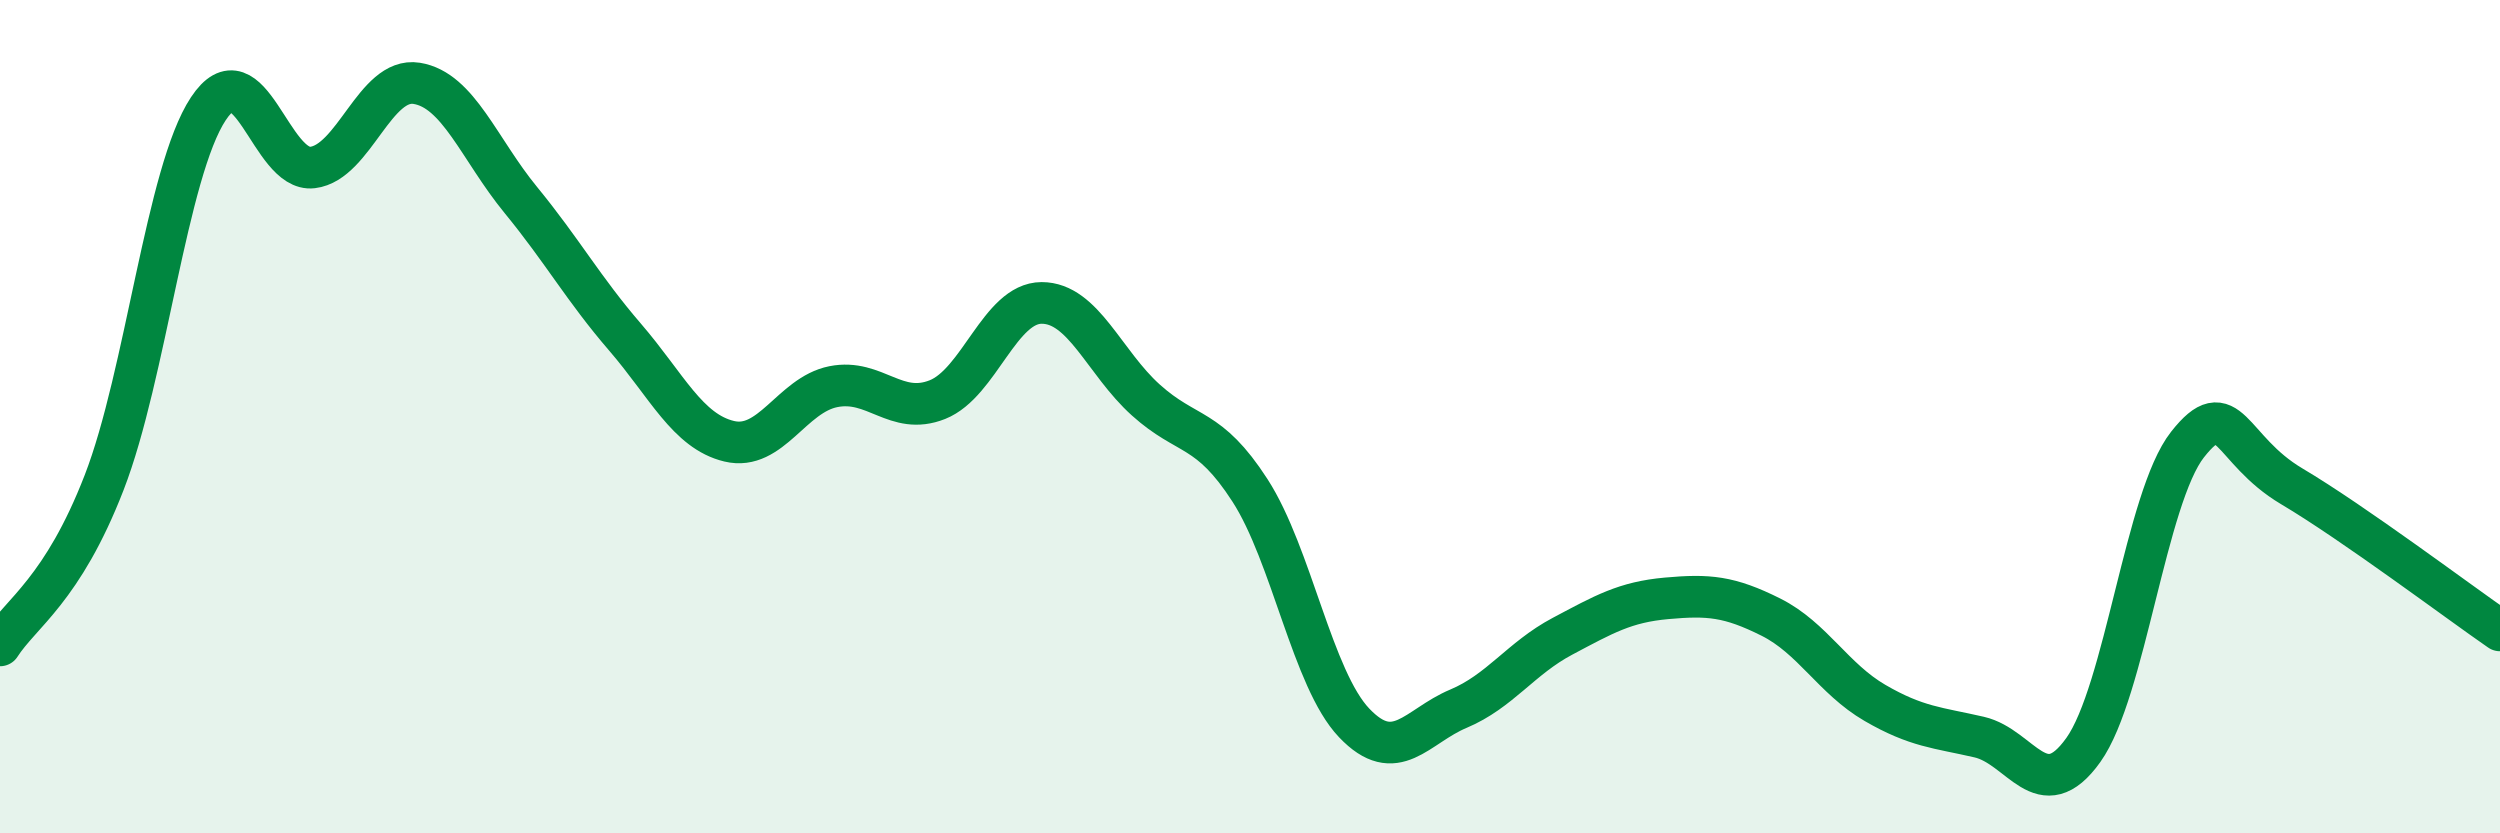
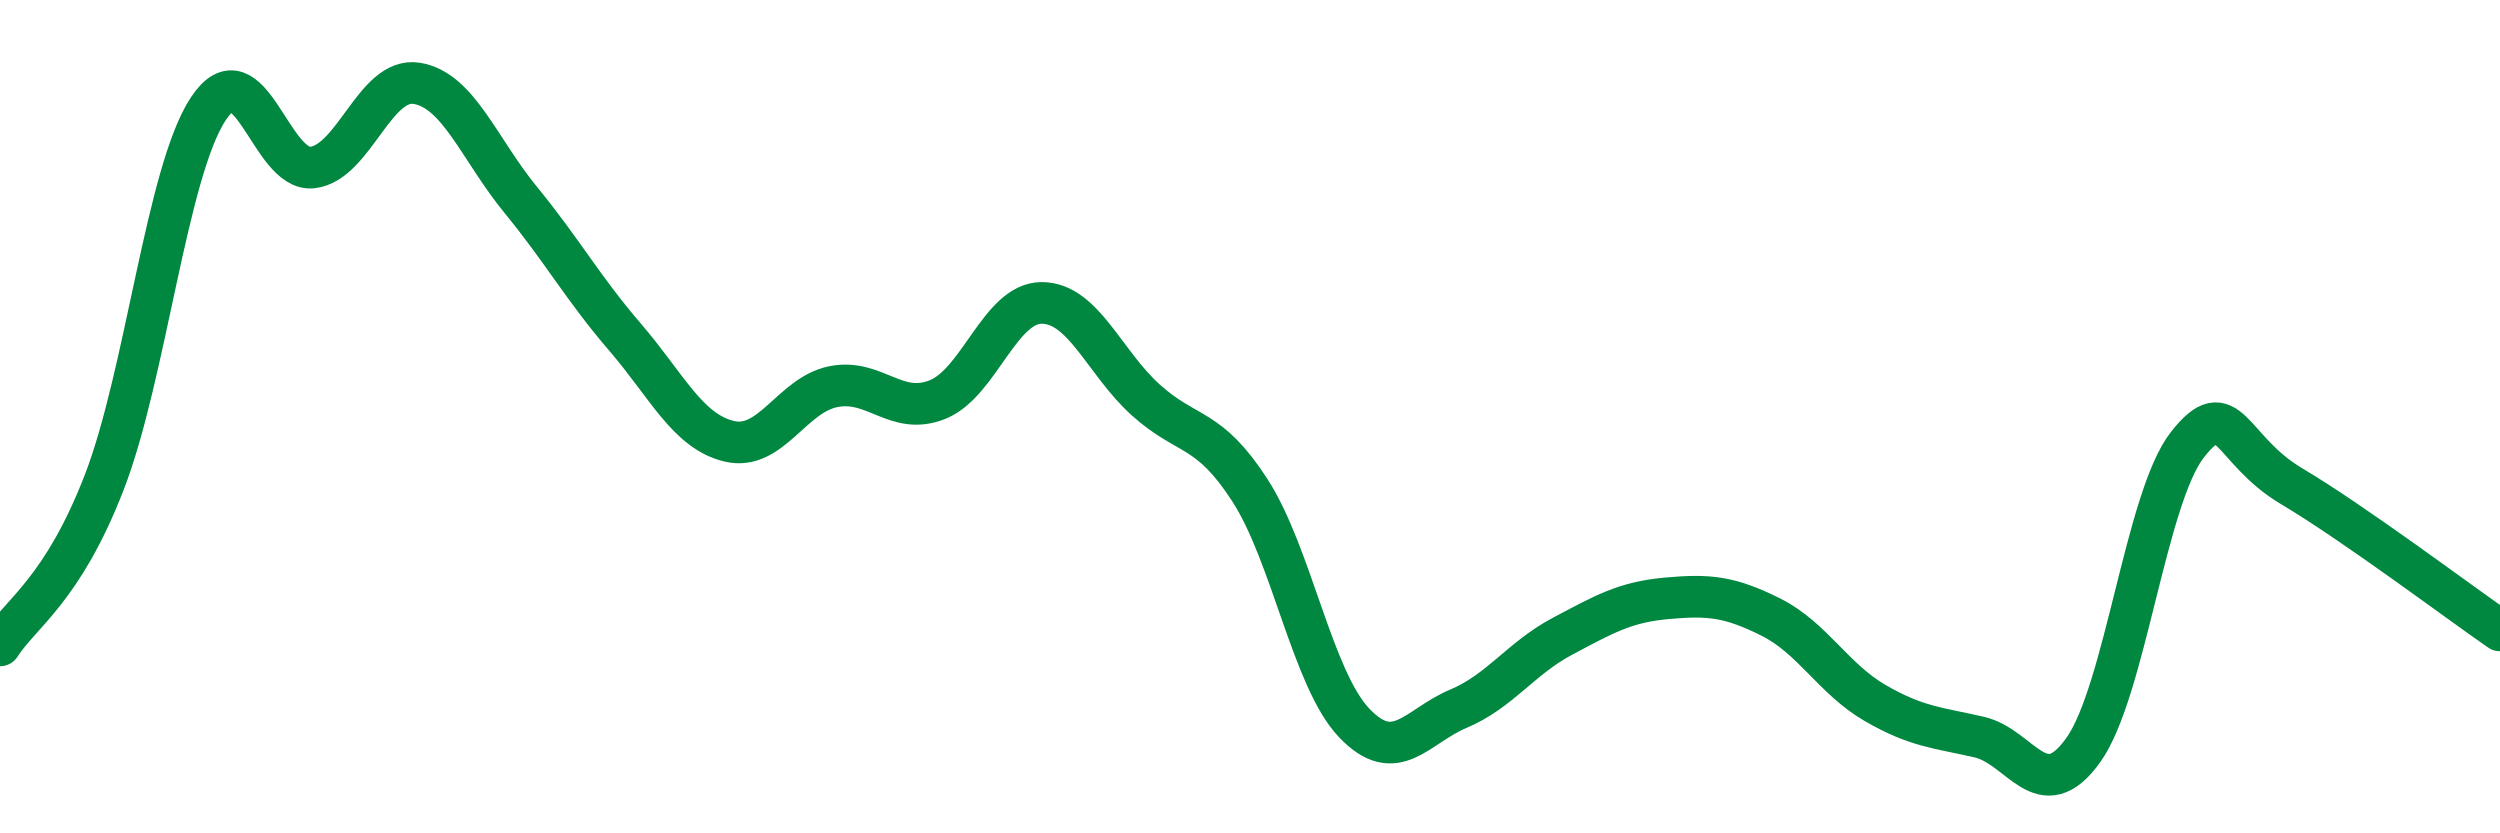
<svg xmlns="http://www.w3.org/2000/svg" width="60" height="20" viewBox="0 0 60 20">
-   <path d="M 0,15.49 C 0.5,14.71 1.5,14.16 2.5,11.58 C 3.5,9 4,4.12 5,2.61 C 6,1.1 6.5,4.14 7.5,4.02 C 8.5,3.9 9,1.84 10,2 C 11,2.16 11.5,3.58 12.5,4.8 C 13.5,6.02 14,6.93 15,8.09 C 16,9.25 16.5,10.35 17.5,10.59 C 18.5,10.83 19,9.48 20,9.28 C 21,9.08 21.5,9.99 22.5,9.59 C 23.5,9.19 24,7.27 25,7.27 C 26,7.27 26.5,8.7 27.5,9.6 C 28.5,10.5 29,10.22 30,11.77 C 31,13.32 31.5,16.3 32.5,17.35 C 33.5,18.4 34,17.43 35,17.01 C 36,16.59 36.5,15.8 37.5,15.27 C 38.5,14.74 39,14.45 40,14.36 C 41,14.27 41.5,14.31 42.5,14.81 C 43.5,15.31 44,16.29 45,16.87 C 46,17.45 46.5,17.46 47.5,17.69 C 48.5,17.92 49,19.4 50,18 C 51,16.6 51.5,11.94 52.5,10.67 C 53.5,9.4 53.5,10.78 55,11.67 C 56.5,12.56 59,14.44 60,15.13L60 20L0 20Z" fill="#008740" opacity="0.1" stroke-linecap="round" stroke-linejoin="round" />
  <path d="M 0,15.49 C 0.5,14.71 1.5,14.16 2.5,11.58 C 3.5,9 4,4.12 5,2.61 C 6,1.1 6.5,4.14 7.5,4.02 C 8.5,3.9 9,1.84 10,2 C 11,2.16 11.5,3.58 12.5,4.8 C 13.5,6.02 14,6.93 15,8.09 C 16,9.25 16.5,10.35 17.5,10.59 C 18.5,10.83 19,9.48 20,9.28 C 21,9.08 21.5,9.99 22.5,9.59 C 23.5,9.19 24,7.27 25,7.27 C 26,7.27 26.5,8.7 27.5,9.6 C 28.5,10.5 29,10.22 30,11.77 C 31,13.32 31.5,16.3 32.5,17.35 C 33.5,18.4 34,17.43 35,17.01 C 36,16.59 36.5,15.8 37.5,15.27 C 38.5,14.74 39,14.45 40,14.36 C 41,14.27 41.5,14.31 42.5,14.81 C 43.5,15.31 44,16.29 45,16.87 C 46,17.45 46.5,17.46 47.5,17.69 C 48.5,17.92 49,19.4 50,18 C 51,16.6 51.5,11.94 52.5,10.67 C 53.5,9.4 53.5,10.78 55,11.67 C 56.5,12.56 59,14.44 60,15.13" stroke="#008740" stroke-width="1" fill="none" stroke-linecap="round" stroke-linejoin="round" />
</svg>